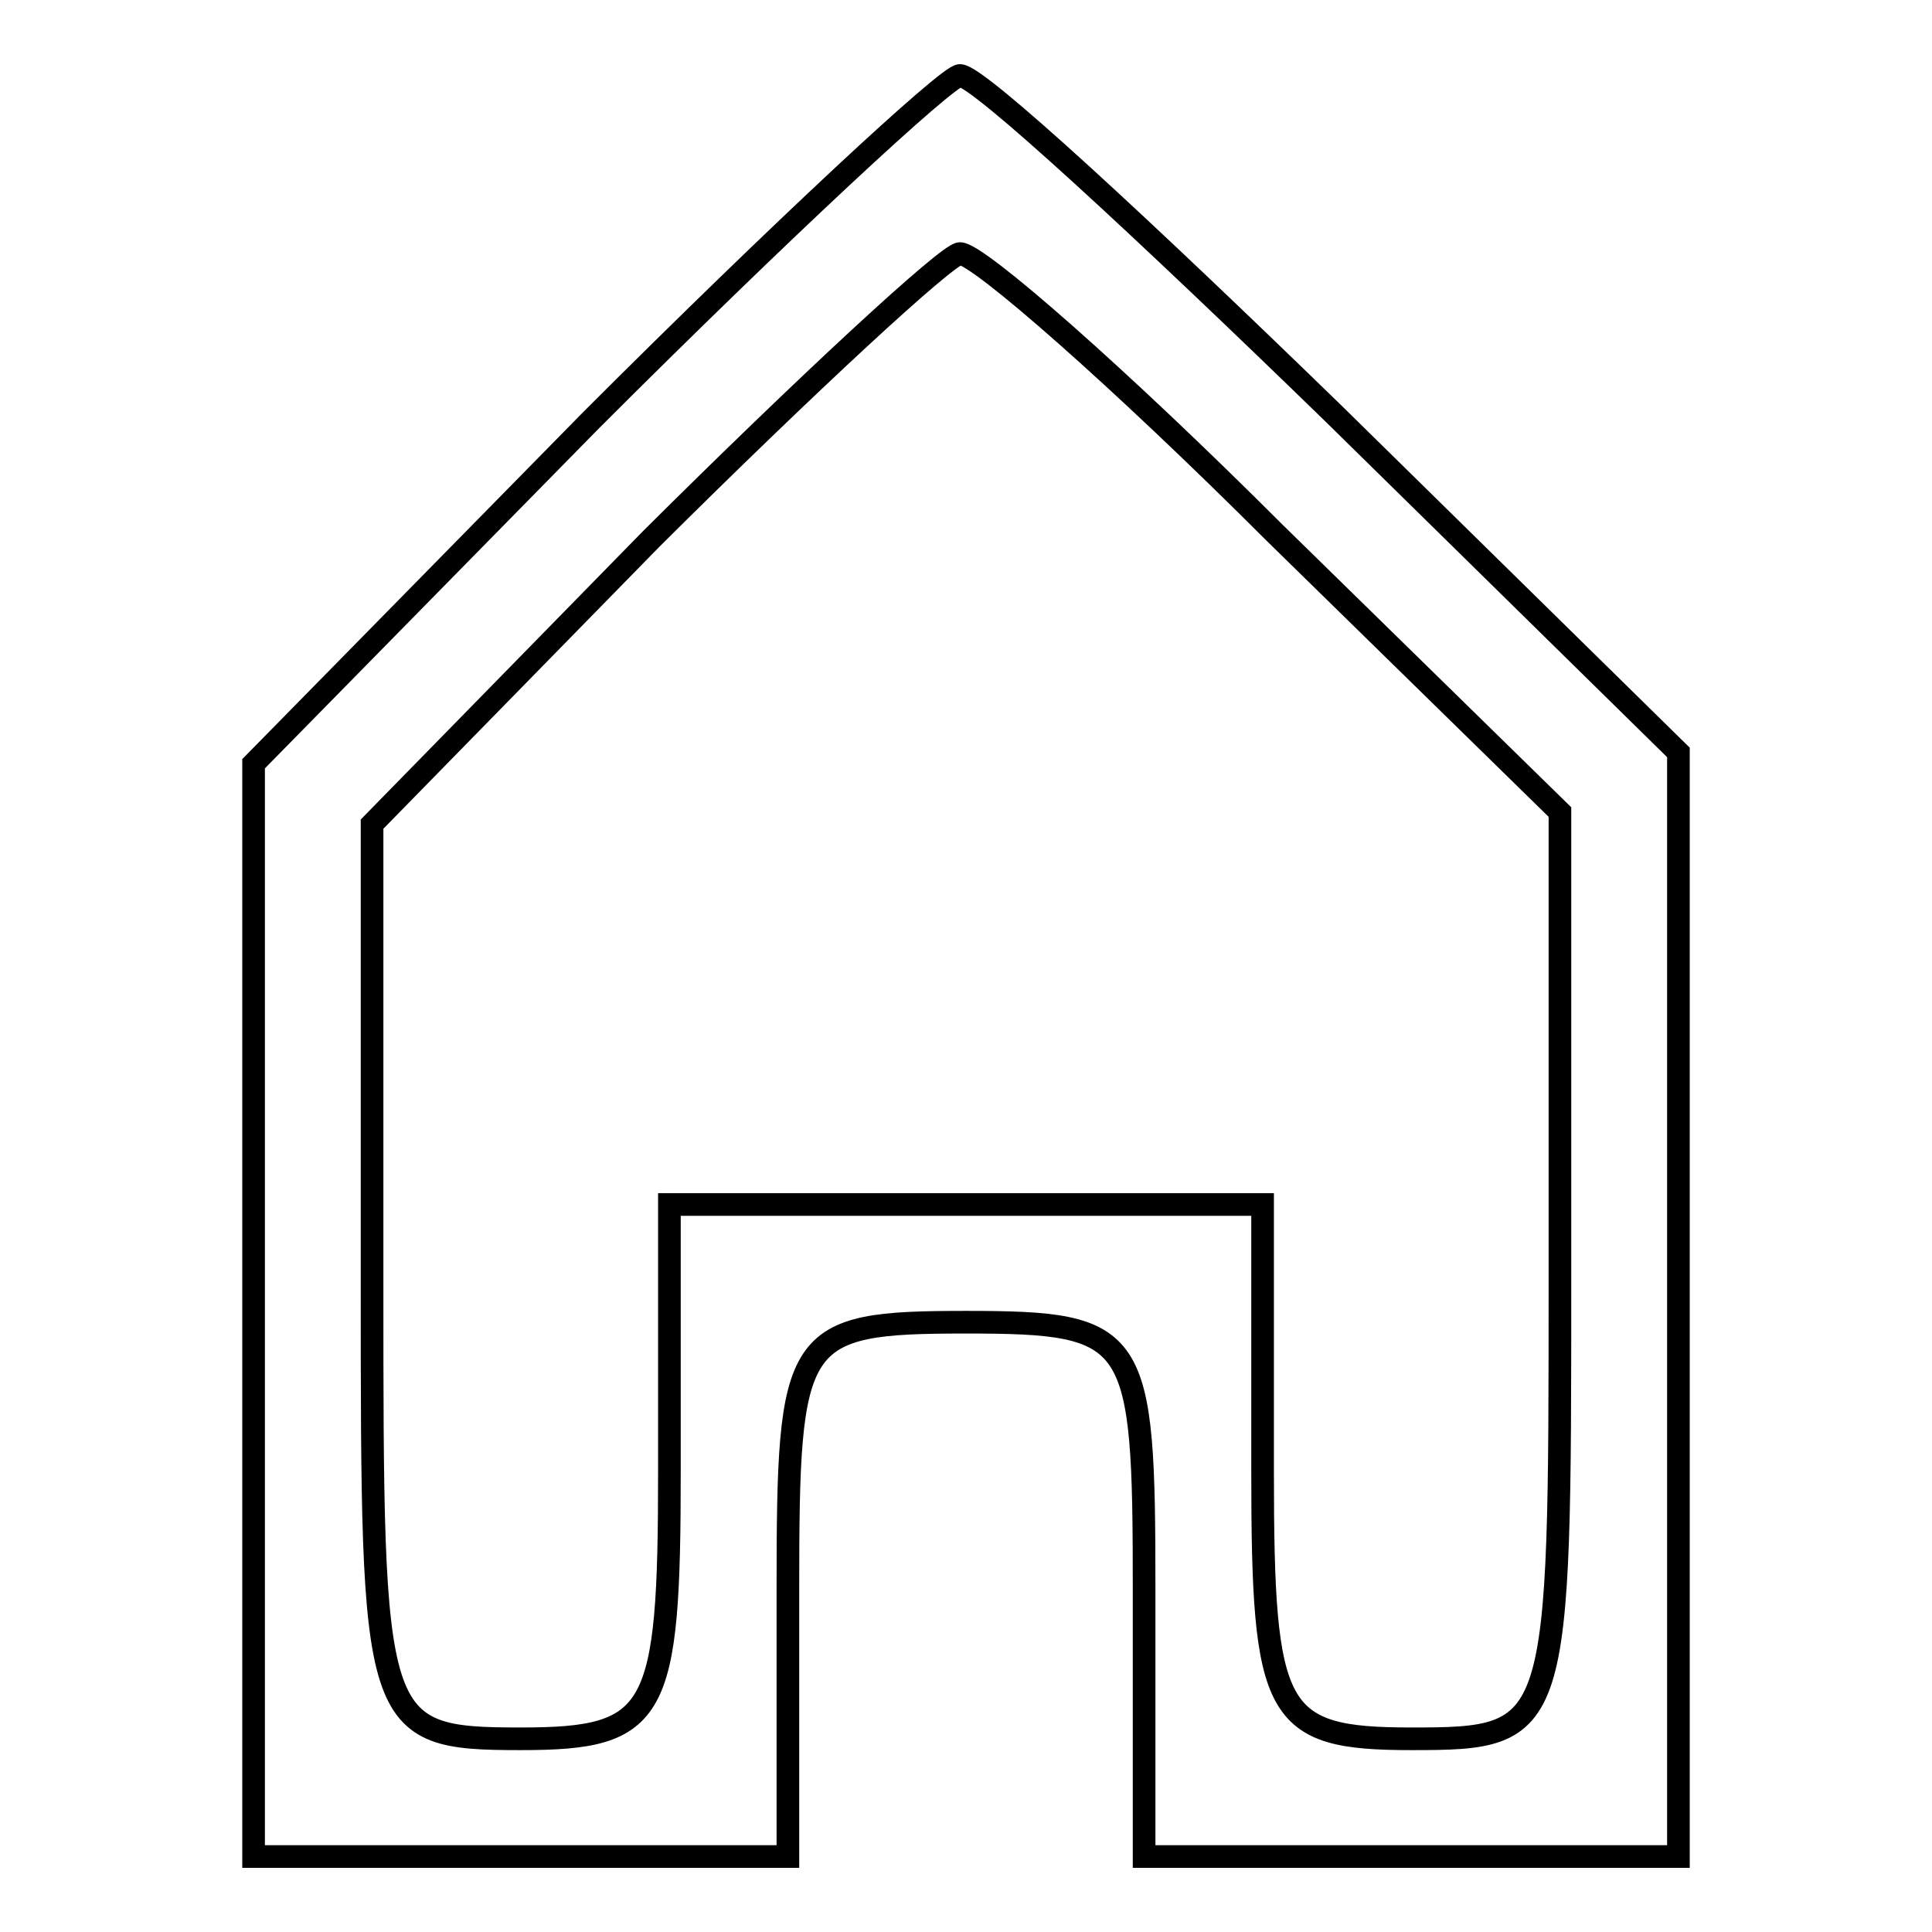
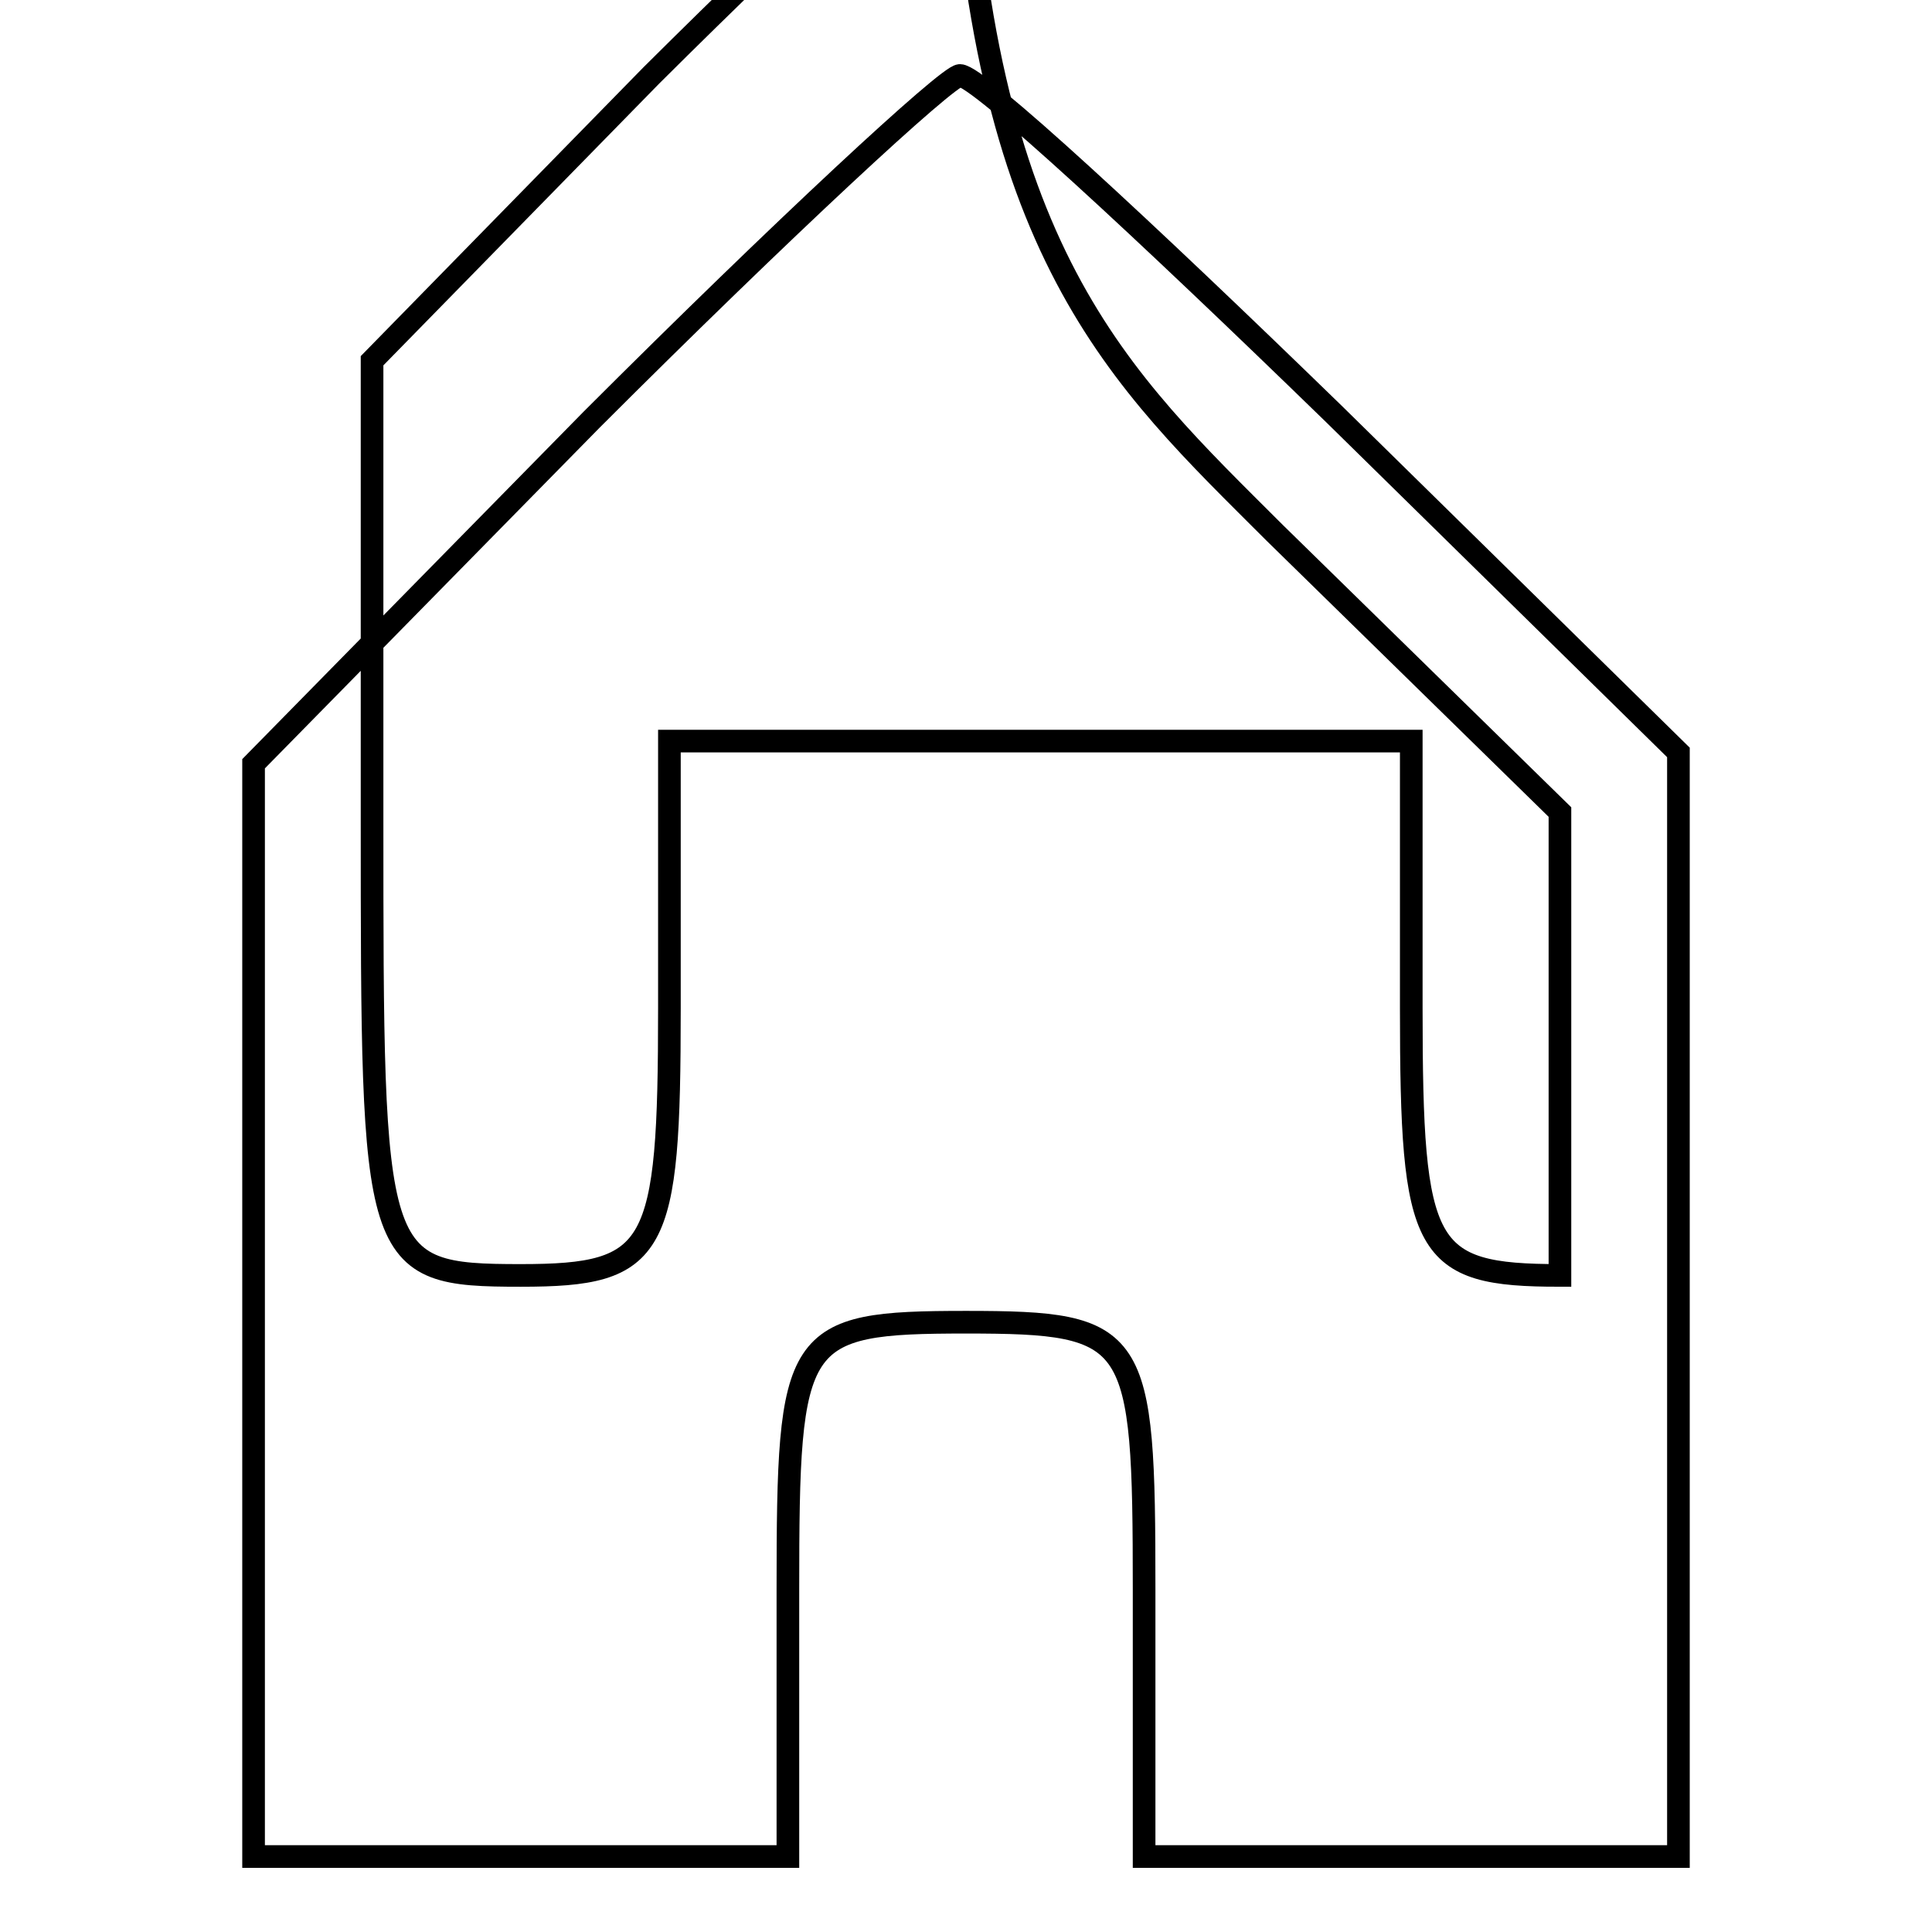
<svg xmlns="http://www.w3.org/2000/svg" version="1.1" x="0px" y="0px" viewBox="0 0 256 256" enable-background="new 0 0 256 256" xml:space="preserve">
  <g>
    <g>
-       <path stroke-width="3" fill-opacity="0" stroke="#000000" d="M78.4,55.6l-44.8,45.6v72.4V246H69h35.4v-35.4c0-33.8,0.8-35.4,23.6-35.4c22.8,0,23.6,1.6,23.6,35.4V246H187h35.4v-73.2V99.7l-45.6-44.8C151.6,30.4,129.6,10,127.2,10C125.6,10,103.6,30.4,78.4,55.6L78.4,55.6z M168.9,70.6l37.8,37v61.4c0,60.6,0,61.4-19.7,61.4c-18.1,0-19.7-3.2-19.7-35.4v-35.4H128H88.7v35.4c0,32.2-1.6,35.4-19.7,35.4c-19.7,0-19.7-1.6-19.7-60.6v-60.6l37-37.8c20.5-20.4,39.3-37.8,40.9-37.8C129.6,33.6,148.4,50.1,168.9,70.6L168.9,70.6z" />
+       <path stroke-width="3" fill-opacity="0" stroke="#000000" d="M78.4,55.6l-44.8,45.6v72.4V246H69h35.4v-35.4c0-33.8,0.8-35.4,23.6-35.4c22.8,0,23.6,1.6,23.6,35.4V246H187h35.4v-73.2V99.7l-45.6-44.8C151.6,30.4,129.6,10,127.2,10C125.6,10,103.6,30.4,78.4,55.6L78.4,55.6z M168.9,70.6l37.8,37v61.4c-18.1,0-19.7-3.2-19.7-35.4v-35.4H128H88.7v35.4c0,32.2-1.6,35.4-19.7,35.4c-19.7,0-19.7-1.6-19.7-60.6v-60.6l37-37.8c20.5-20.4,39.3-37.8,40.9-37.8C129.6,33.6,148.4,50.1,168.9,70.6L168.9,70.6z" />
    </g>
  </g>
</svg>